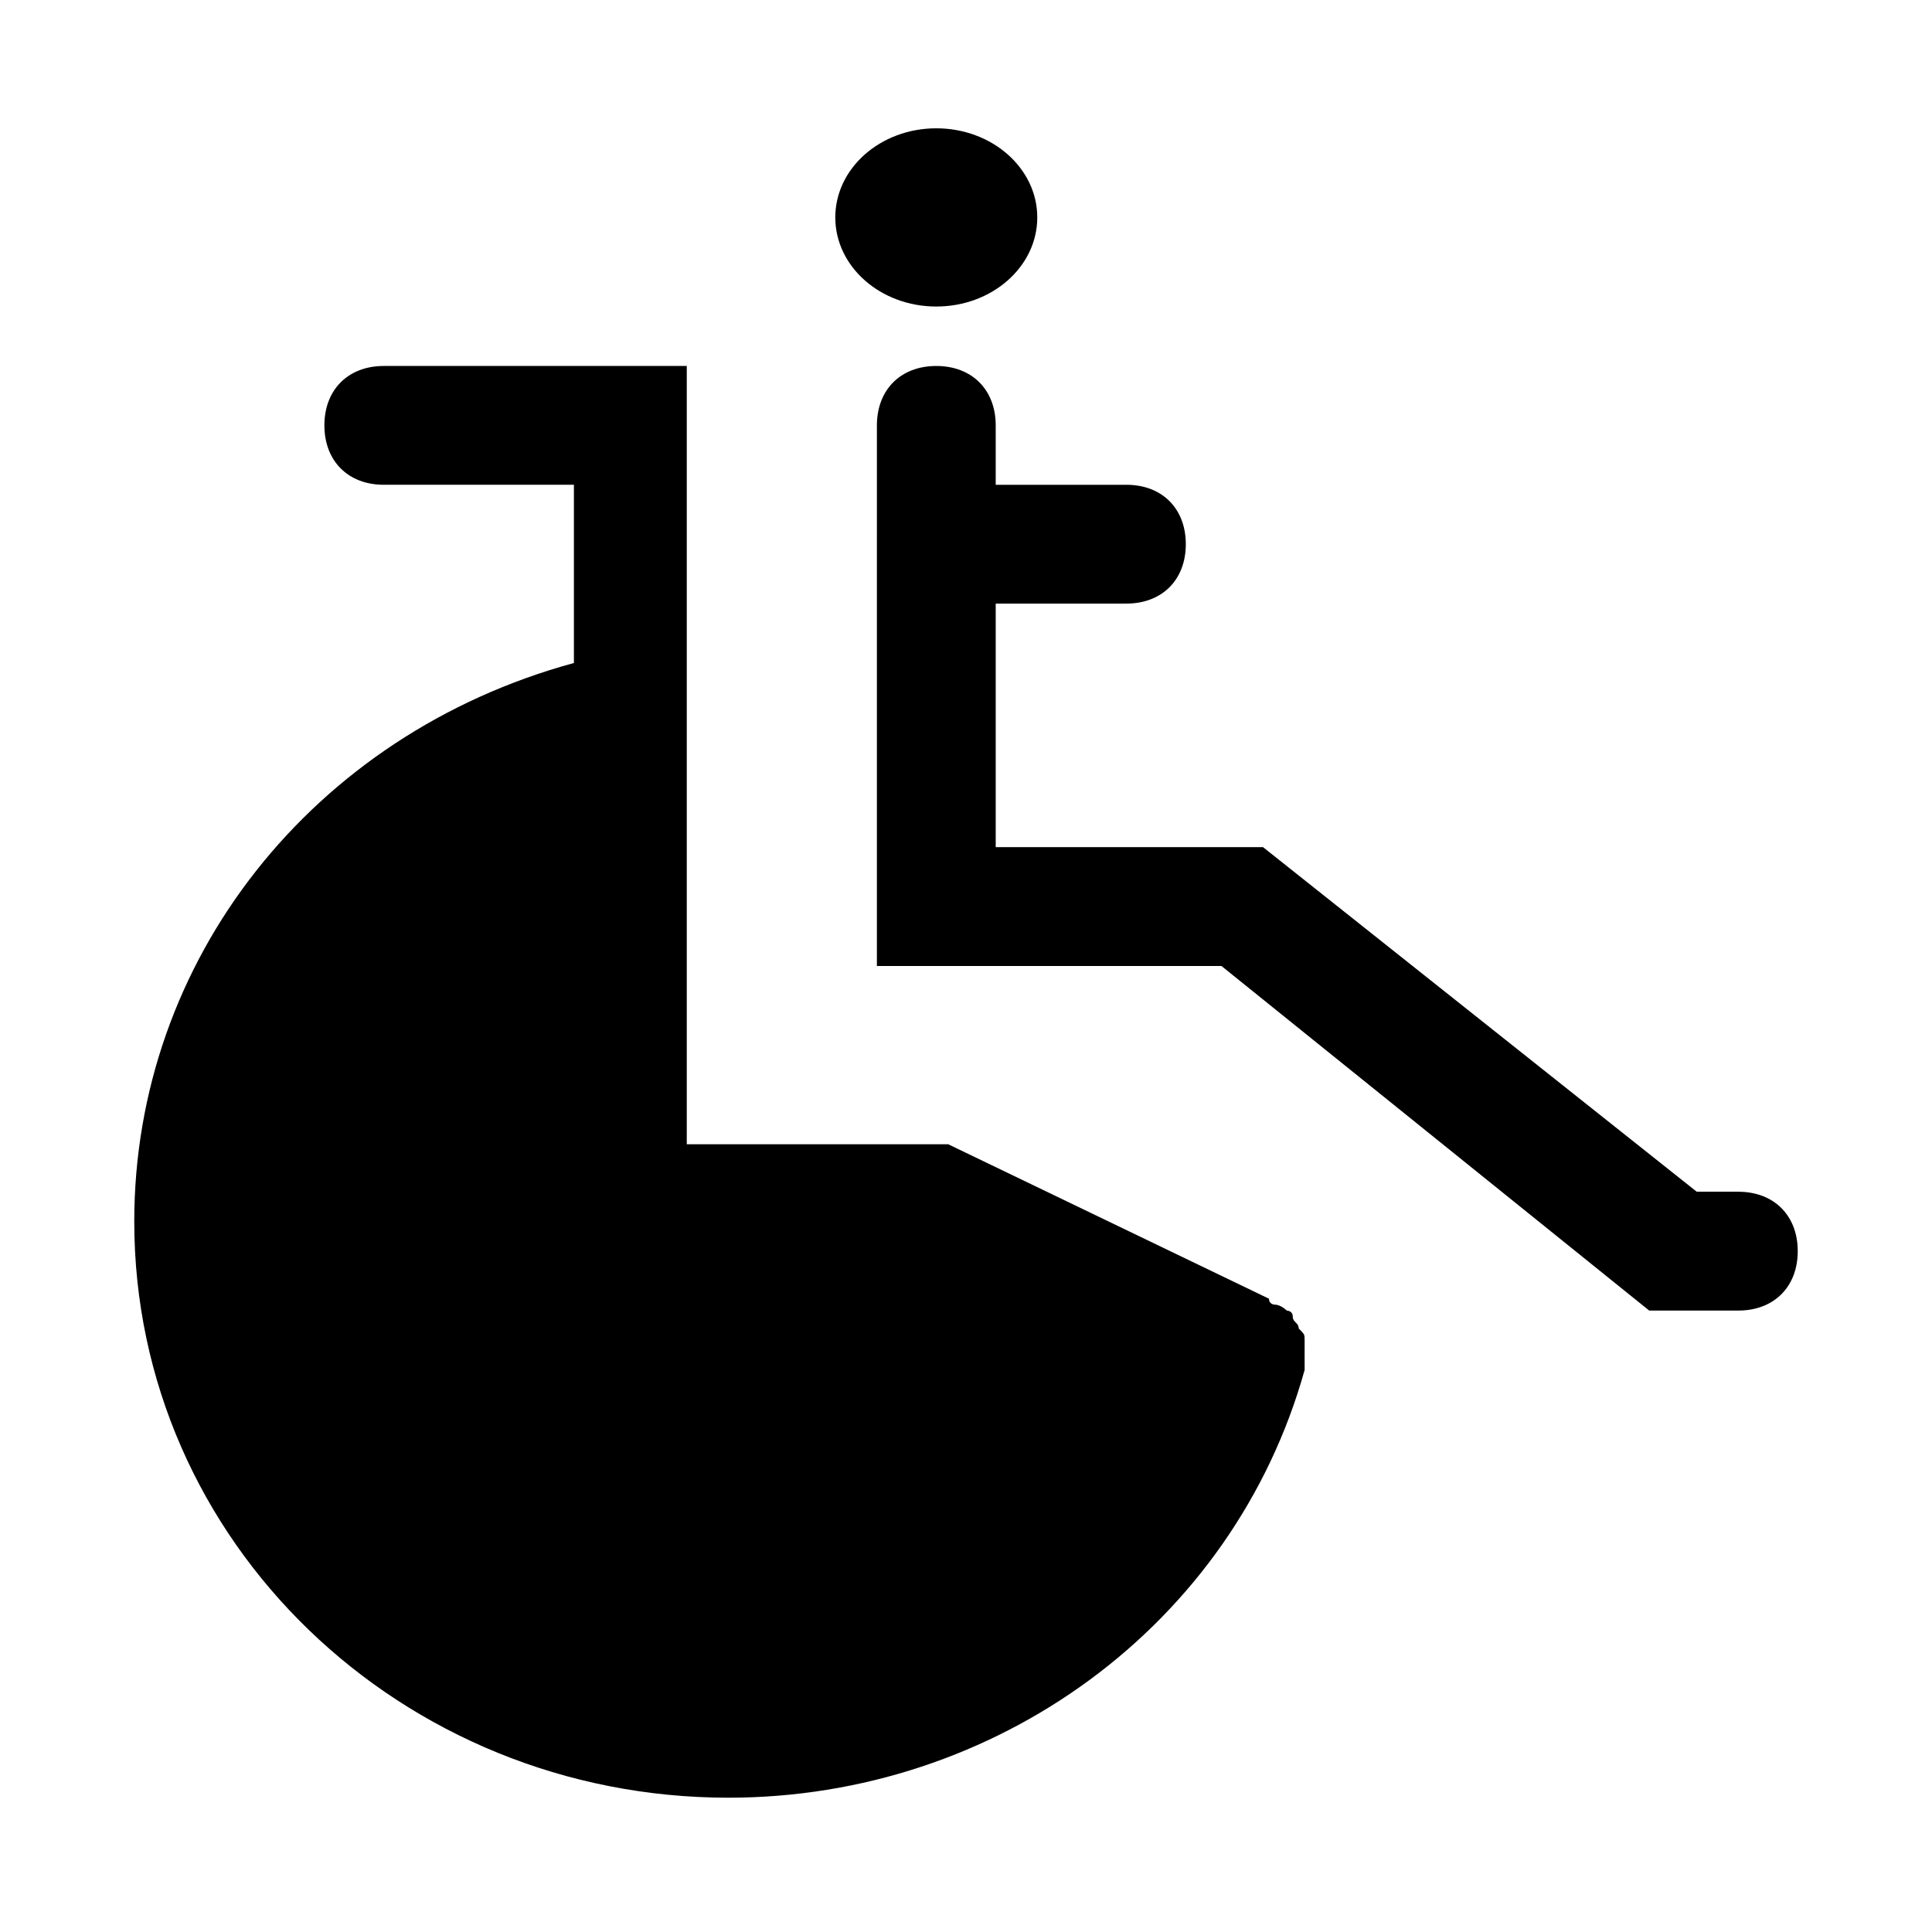
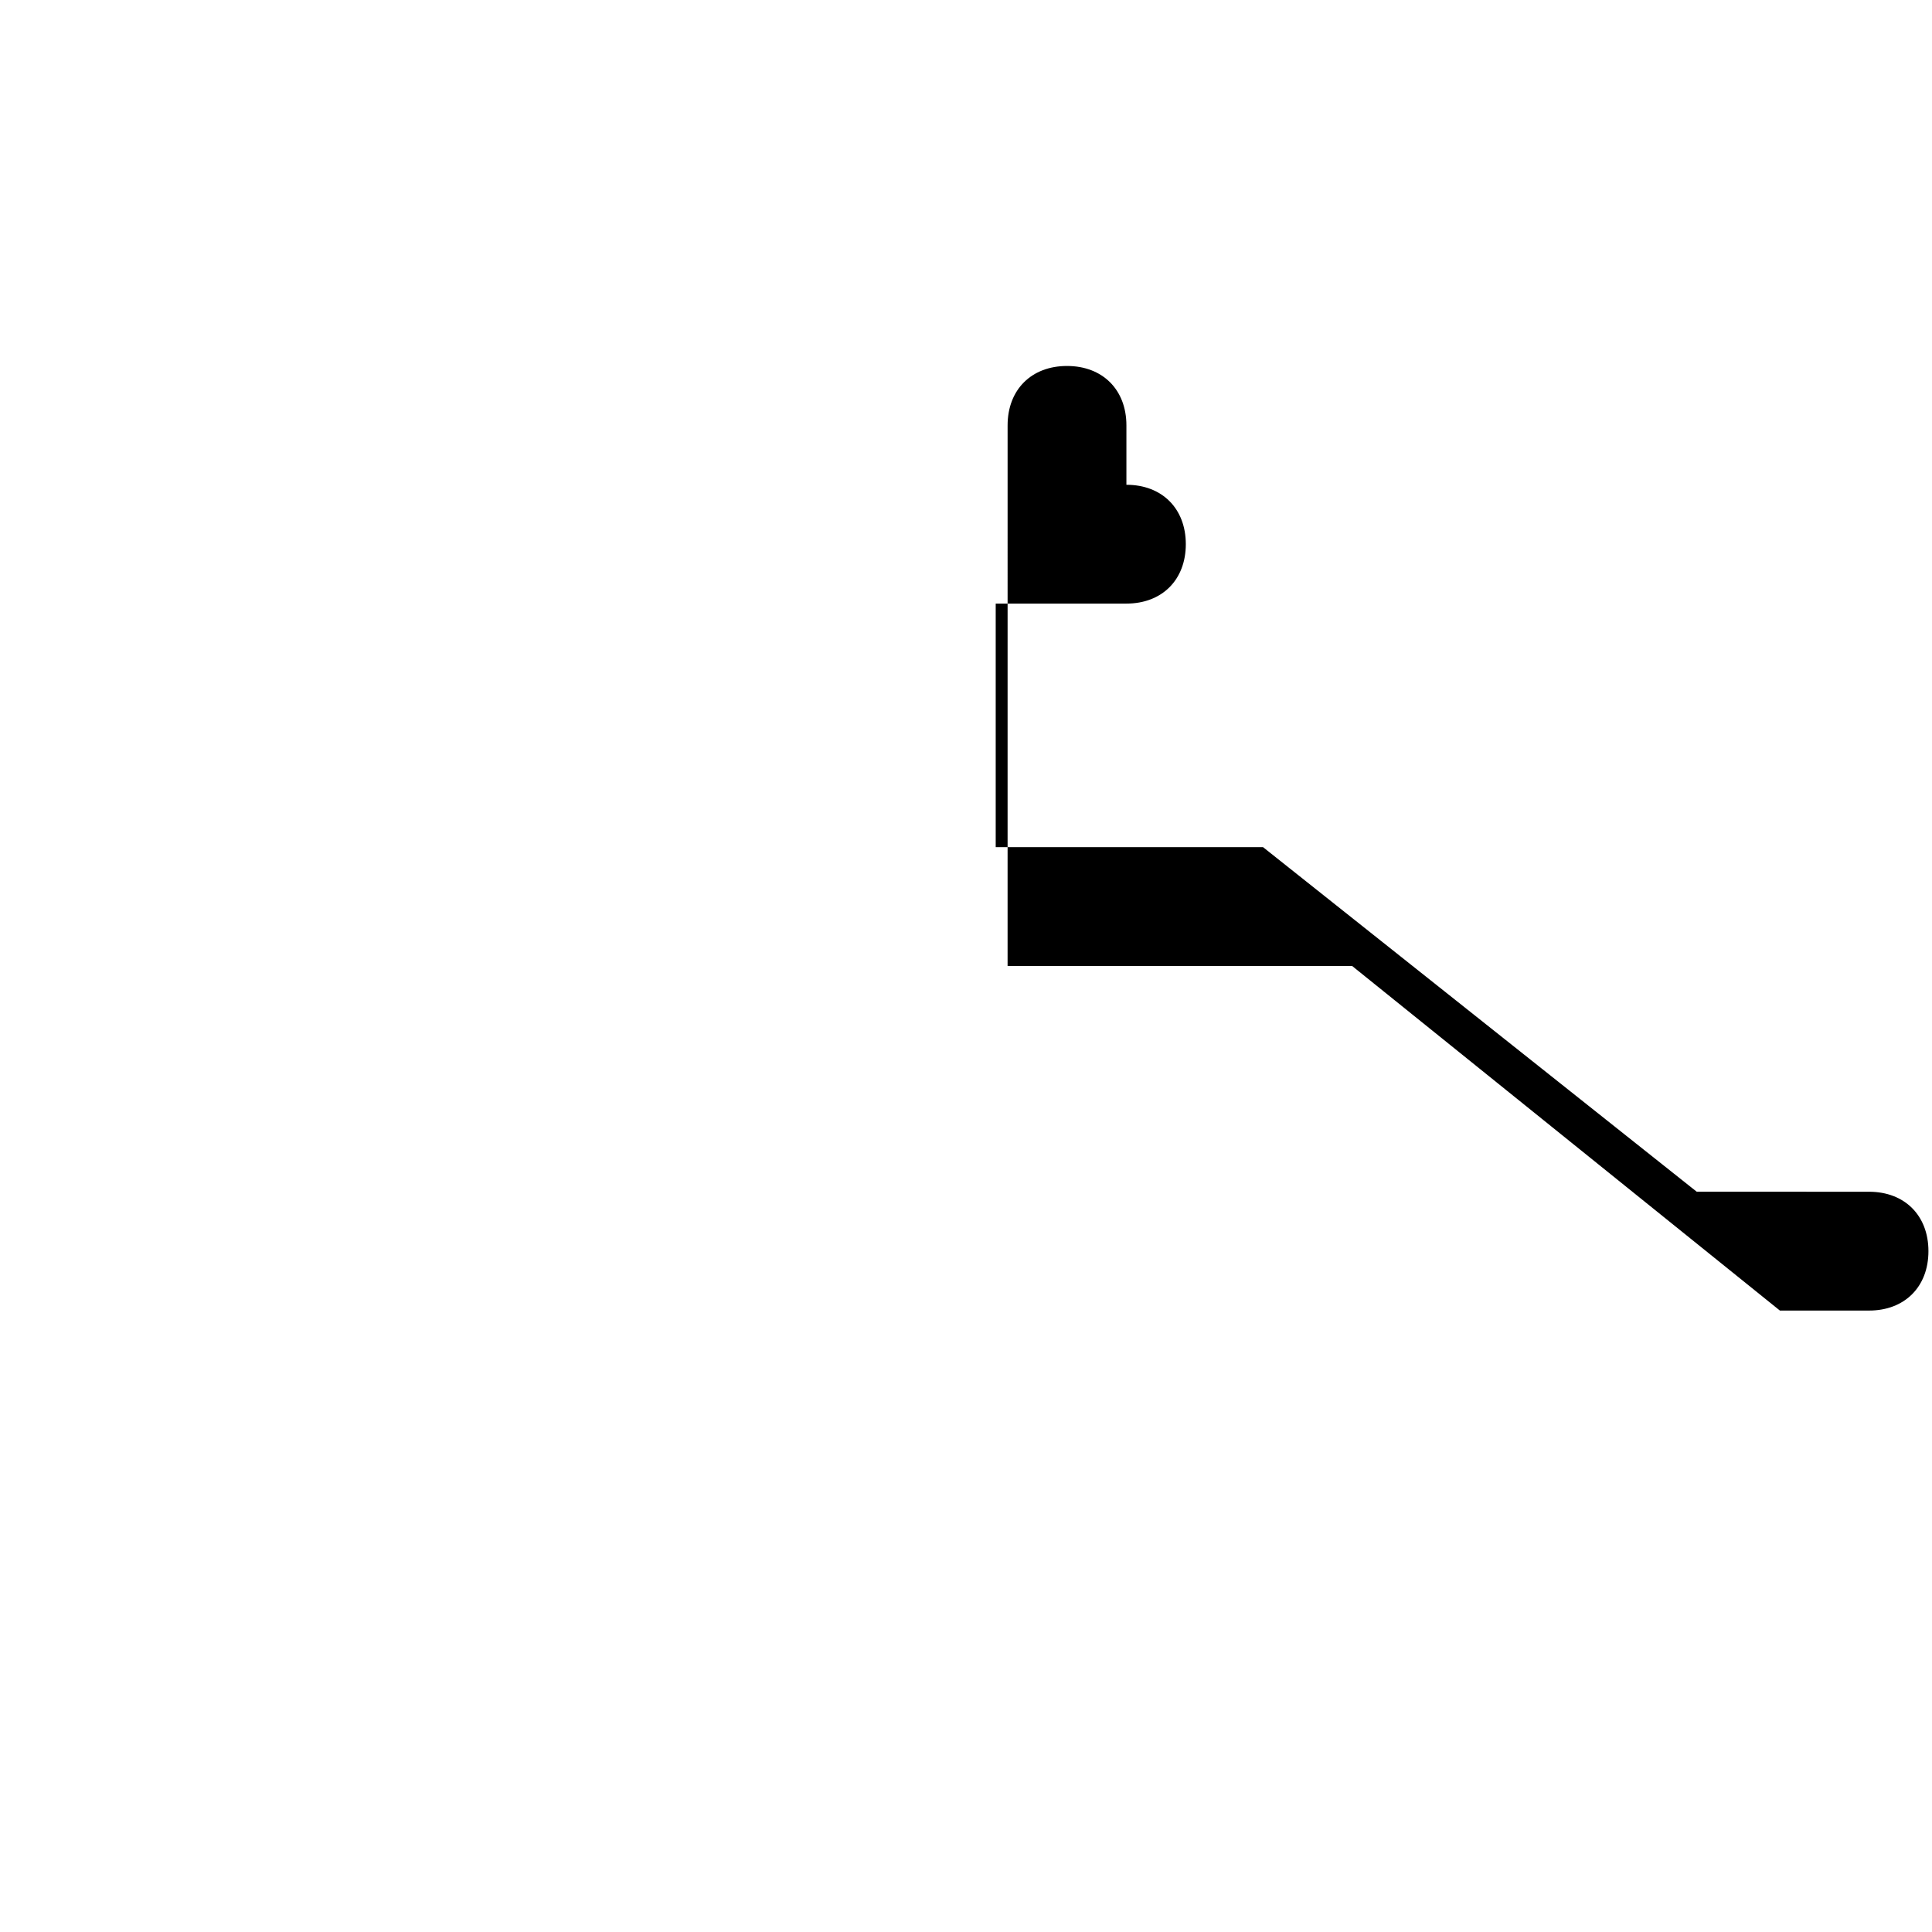
<svg xmlns="http://www.w3.org/2000/svg" fill="#000000" width="800px" height="800px" version="1.1" viewBox="144 144 512 512">
  <g>
-     <path d="m489.74 502.34v-3.148c0-1.574 0-1.574-1.574-3.148 0-1.574-1.574-1.574-1.574-3.148s-1.574-1.574-1.574-1.574-1.574-1.574-3.148-1.574c0 0-1.574 0-1.574-1.574l-85.02-40.938h-69.273v-206.25h-80.293c-9.445 0-15.742 6.297-15.742 15.742 0 9.445 6.297 15.742 15.742 15.742h50.383v47.23c-69.277 18.898-116.51 78.727-116.51 148 0 85.016 70.848 152.71 157.44 152.71 70.848 0 133.82-45.656 152.72-113.36v-1.574c-0.004 0-0.004-1.574-0.004-3.148z" />
-     <path d="m604.67 459.82h-11.02l-114.93-91.312h-70.848v-64.551h34.637c9.445 0 15.742-6.297 15.742-15.742s-6.297-15.742-15.742-15.742h-34.637v-15.742c0-9.445-6.297-15.742-15.742-15.742-9.445 0-15.742 6.297-15.742 15.742l-0.004 143.27h91.316l113.36 91.316 23.617-0.004c9.445 0 15.742-6.297 15.742-15.742 0-9.445-6.297-15.746-15.742-15.746z" />
-     <path d="m418.89 201.62c0 13.043-11.98 23.613-26.766 23.613-14.781 0-26.762-10.57-26.762-23.613s11.98-23.617 26.762-23.617c14.785 0 26.766 10.574 26.766 23.617" />
+     <path d="m604.67 459.82h-11.02l-114.93-91.312h-70.848v-64.551h34.637c9.445 0 15.742-6.297 15.742-15.742s-6.297-15.742-15.742-15.742v-15.742c0-9.445-6.297-15.742-15.742-15.742-9.445 0-15.742 6.297-15.742 15.742l-0.004 143.27h91.316l113.36 91.316 23.617-0.004c9.445 0 15.742-6.297 15.742-15.742 0-9.445-6.297-15.746-15.742-15.746z" />
  </g>
</svg>